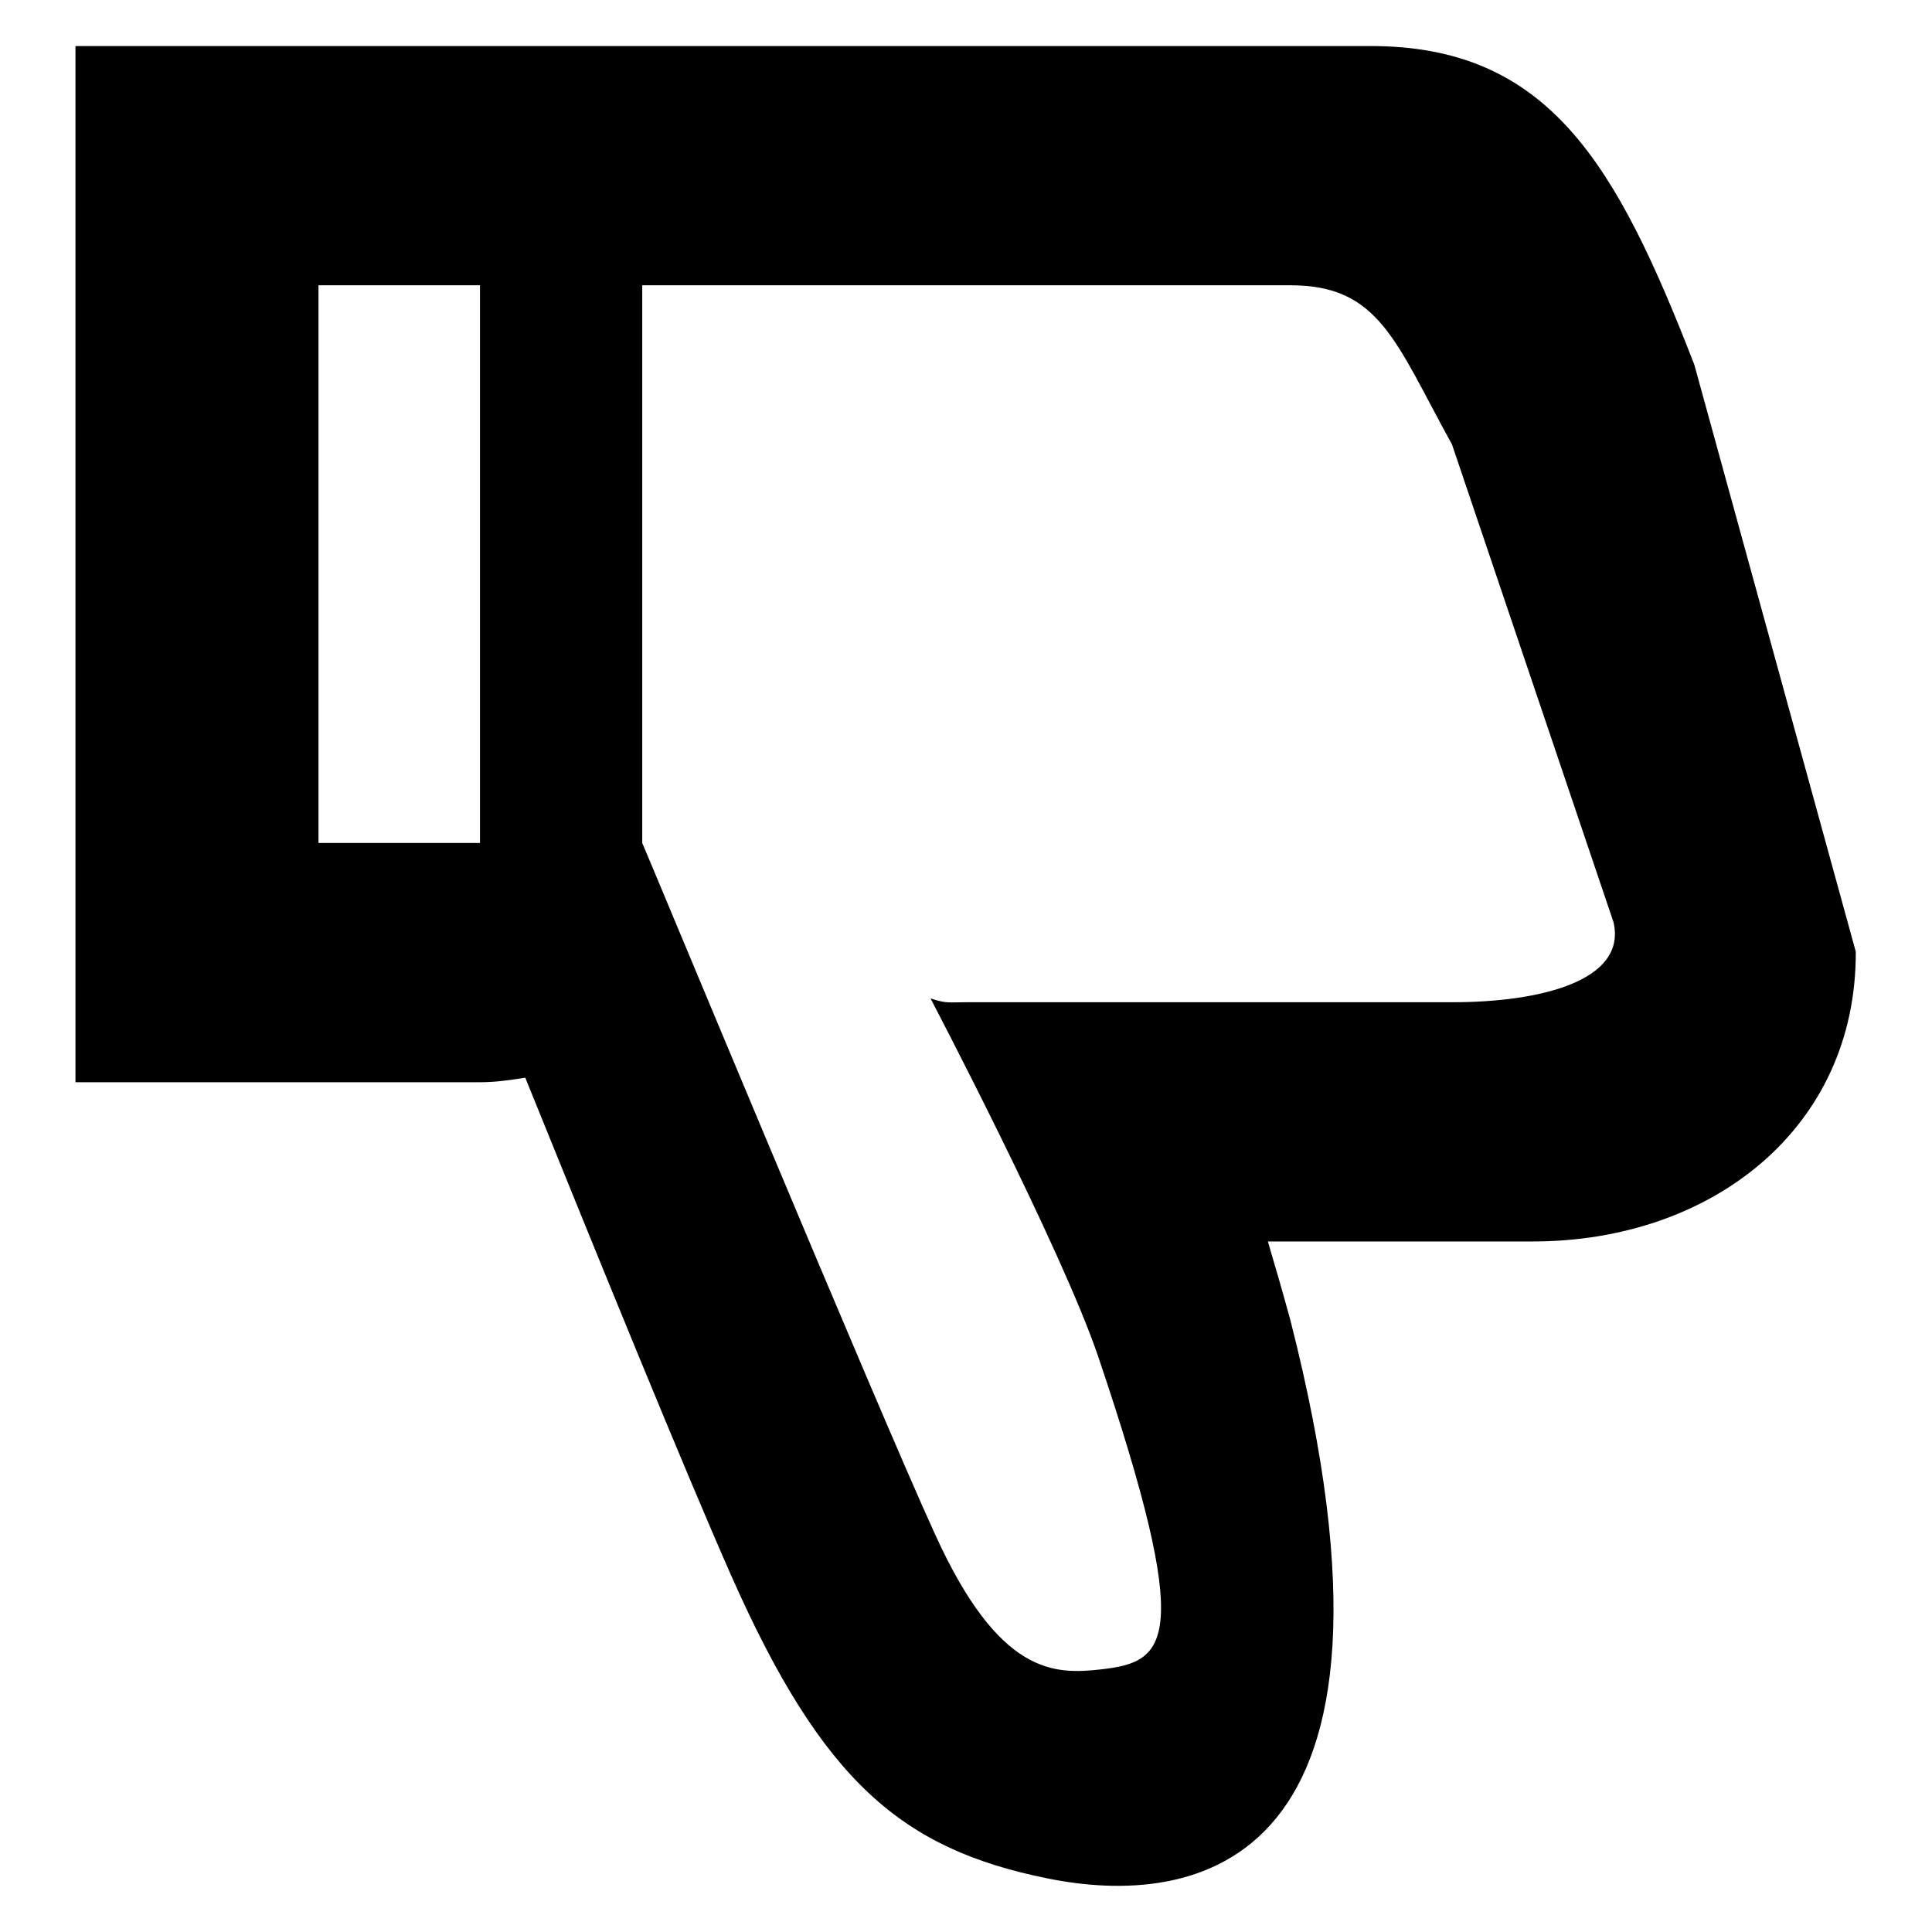
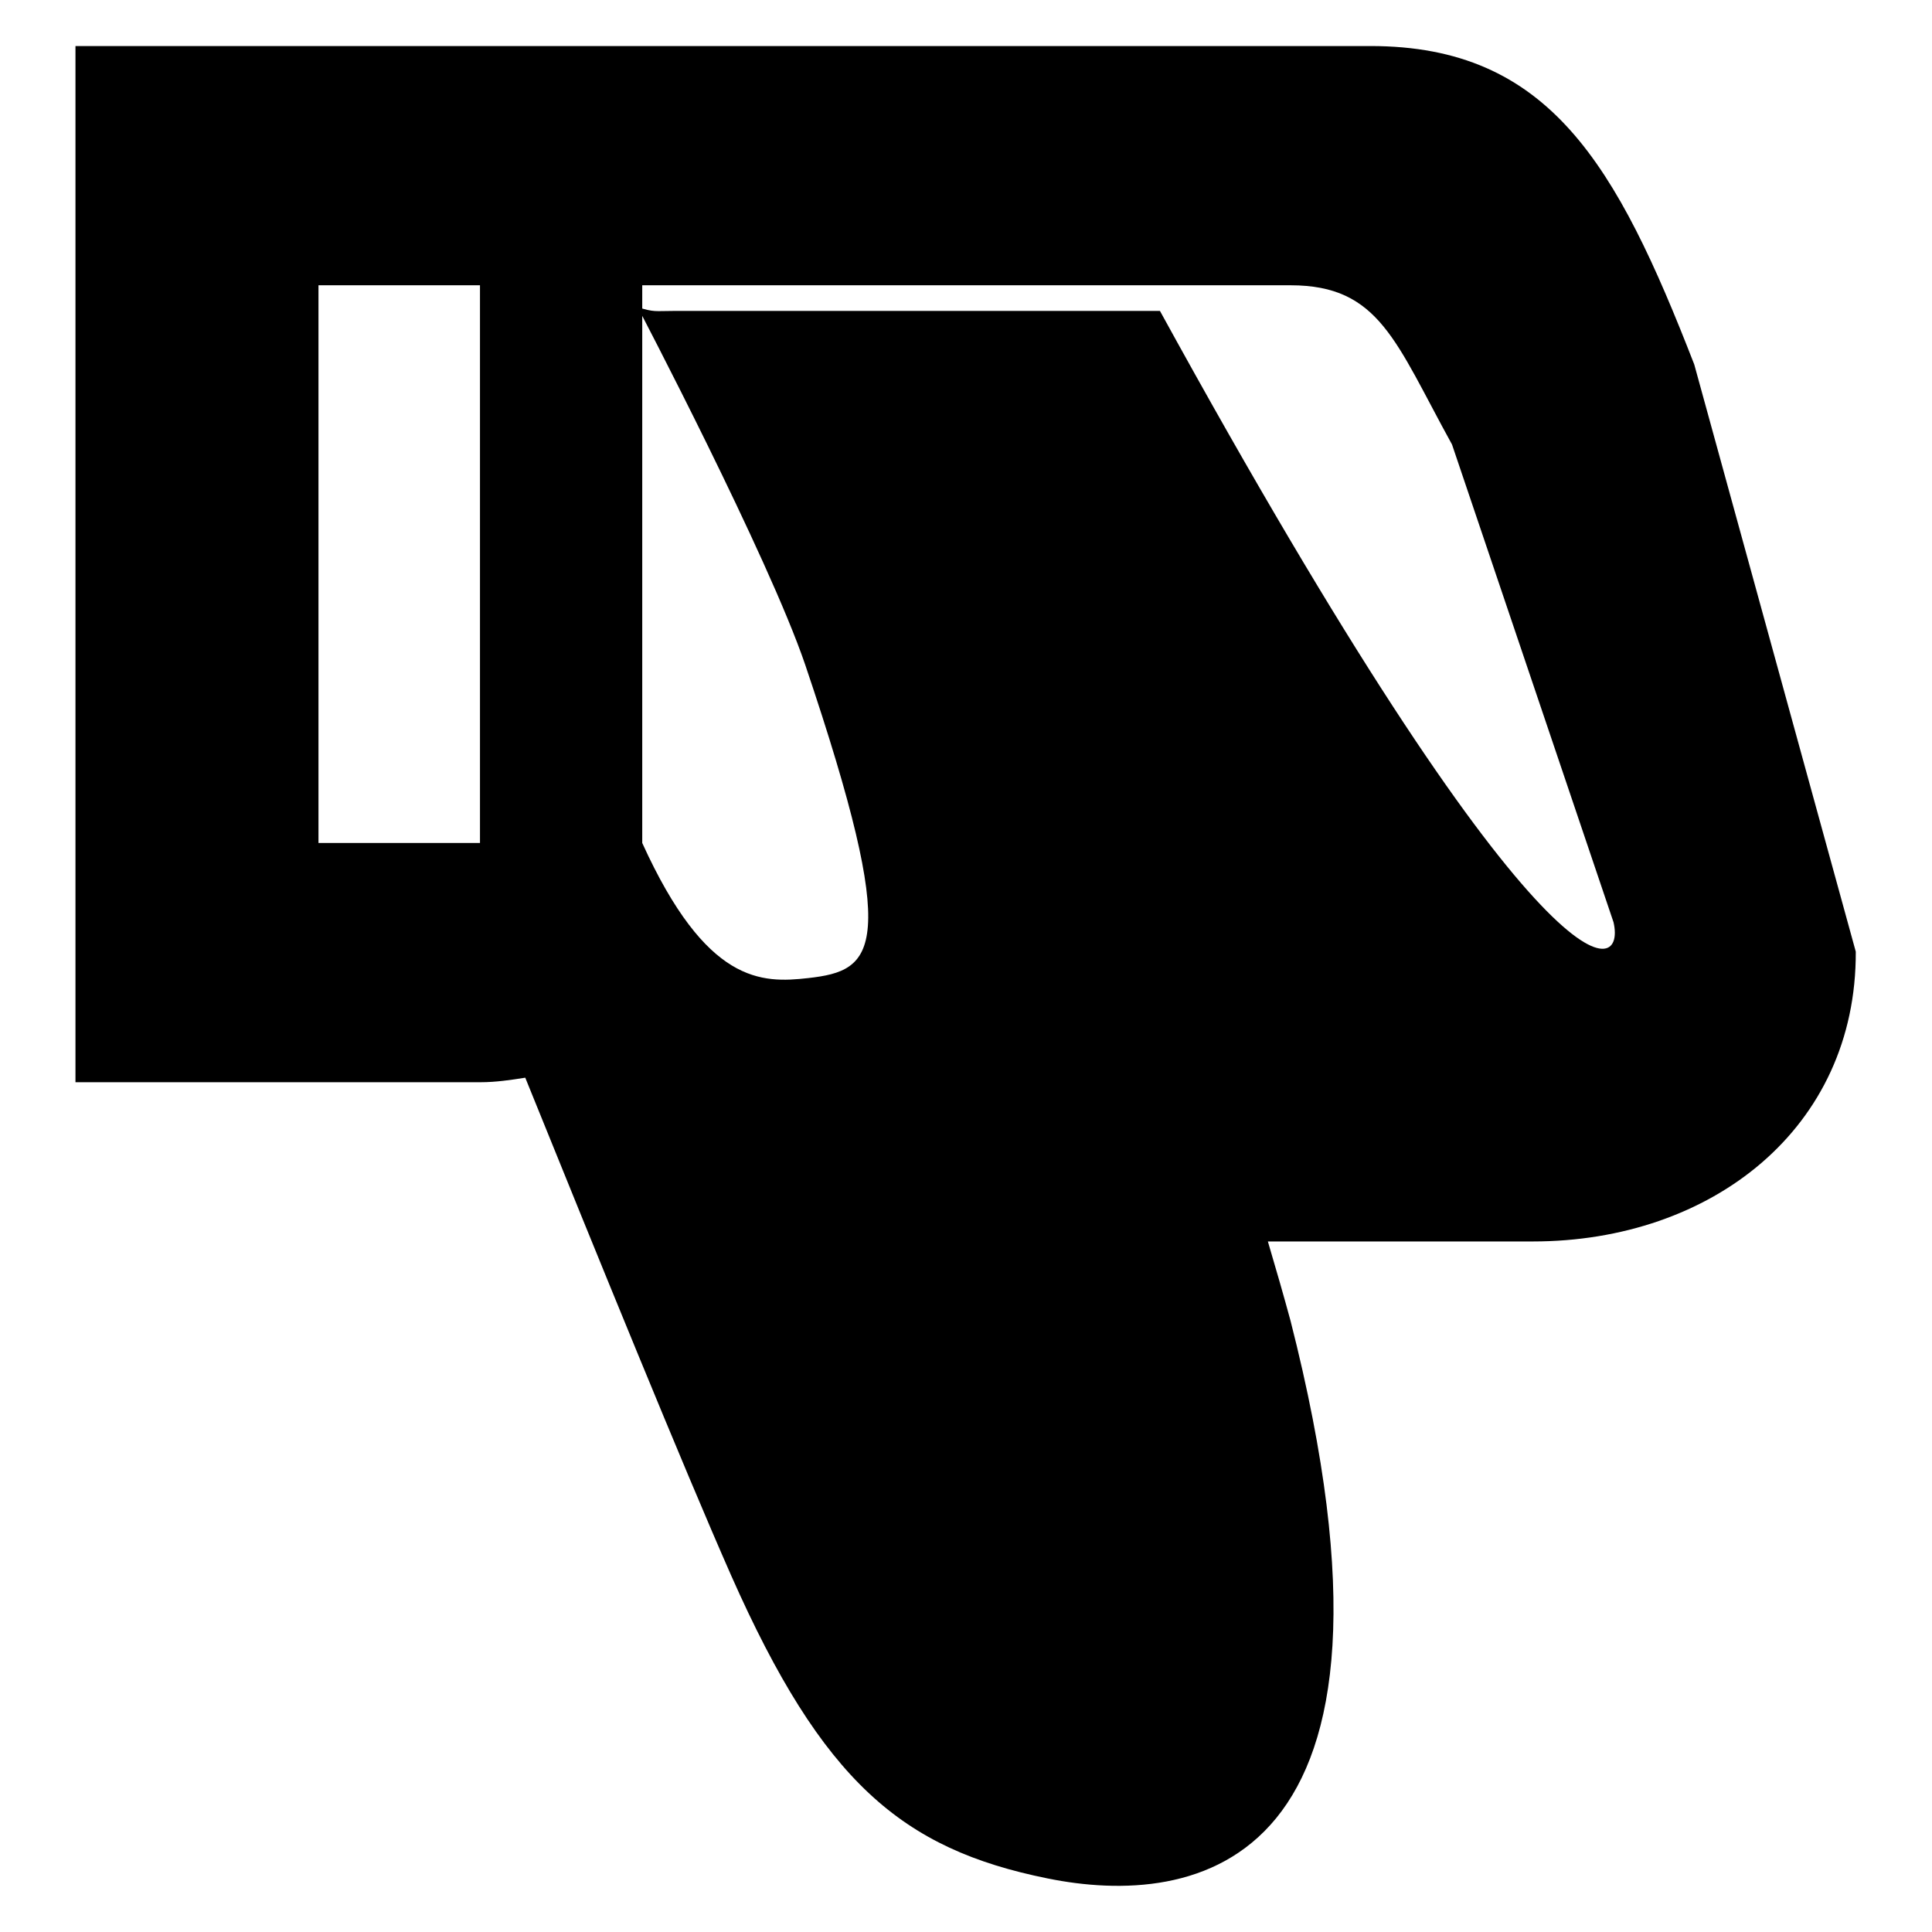
<svg xmlns="http://www.w3.org/2000/svg" version="1.1" x="0px" y="0px" viewBox="0 0 256 256" enable-background="new 0 0 256 256" xml:space="preserve">
  <g>
    <g>
-       <path fill="#000000" d="M203.1,164.5h-35.1c1.1,3.7,2.1,7.2,3,10.5c18.7,73.3-13,77.8-32.2,73.9c-19.3-3.9-29.8-12.8-41.9-40.1c-6.4-14.5-17.7-42.3-27.3-66c-1.9,0.3-3.9,0.6-5.9,0.6H10V6.1h53.6c0,0,0.1,0,0.1,0h53.4c0,0,0.1,0,0.1,0h64.4c23.7,0,32.6,15.7,42.9,42.2l21.4,77.8C246,149.5,226.8,164.5,203.1,164.5z M52.9,37.8L52.9,37.8l-10.7,0v0l0,0v73.9h21.4V37.8H53.1H52.9z M213.8,122.2l-21.4-63.3c-7.5-13.6-9.6-21.1-21.4-21.1H128l0,0v0h-0.2h-21.2H85.1v73.9l0,0c0.1,0.1,31.1,74.8,38.8,91.6c8.5,18.7,15.8,18.6,22,17.9c8.8-1,12.4-3.6-0.4-41.5c-4.9-14.4-22.2-47.4-22.2-47.4c2.2,0.7,2.3,0.5,4.8,0.5h64.4C204,132.8,215.6,130,213.8,122.2z" />
+       <path fill="#000000" d="M203.1,164.5h-35.1c1.1,3.7,2.1,7.2,3,10.5c18.7,73.3-13,77.8-32.2,73.9c-19.3-3.9-29.8-12.8-41.9-40.1c-6.4-14.5-17.7-42.3-27.3-66c-1.9,0.3-3.9,0.6-5.9,0.6H10V6.1h53.6c0,0,0.1,0,0.1,0h53.4c0,0,0.1,0,0.1,0h64.4c23.7,0,32.6,15.7,42.9,42.2l21.4,77.8C246,149.5,226.8,164.5,203.1,164.5z M52.9,37.8L52.9,37.8l-10.7,0v0l0,0v73.9h21.4V37.8H53.1H52.9z M213.8,122.2l-21.4-63.3c-7.5-13.6-9.6-21.1-21.4-21.1H128l0,0v0h-0.2h-21.2H85.1v73.9l0,0c8.5,18.7,15.8,18.6,22,17.9c8.8-1,12.4-3.6-0.4-41.5c-4.9-14.4-22.2-47.4-22.2-47.4c2.2,0.7,2.3,0.5,4.8,0.5h64.4C204,132.8,215.6,130,213.8,122.2z" />
    </g>
  </g>
</svg>